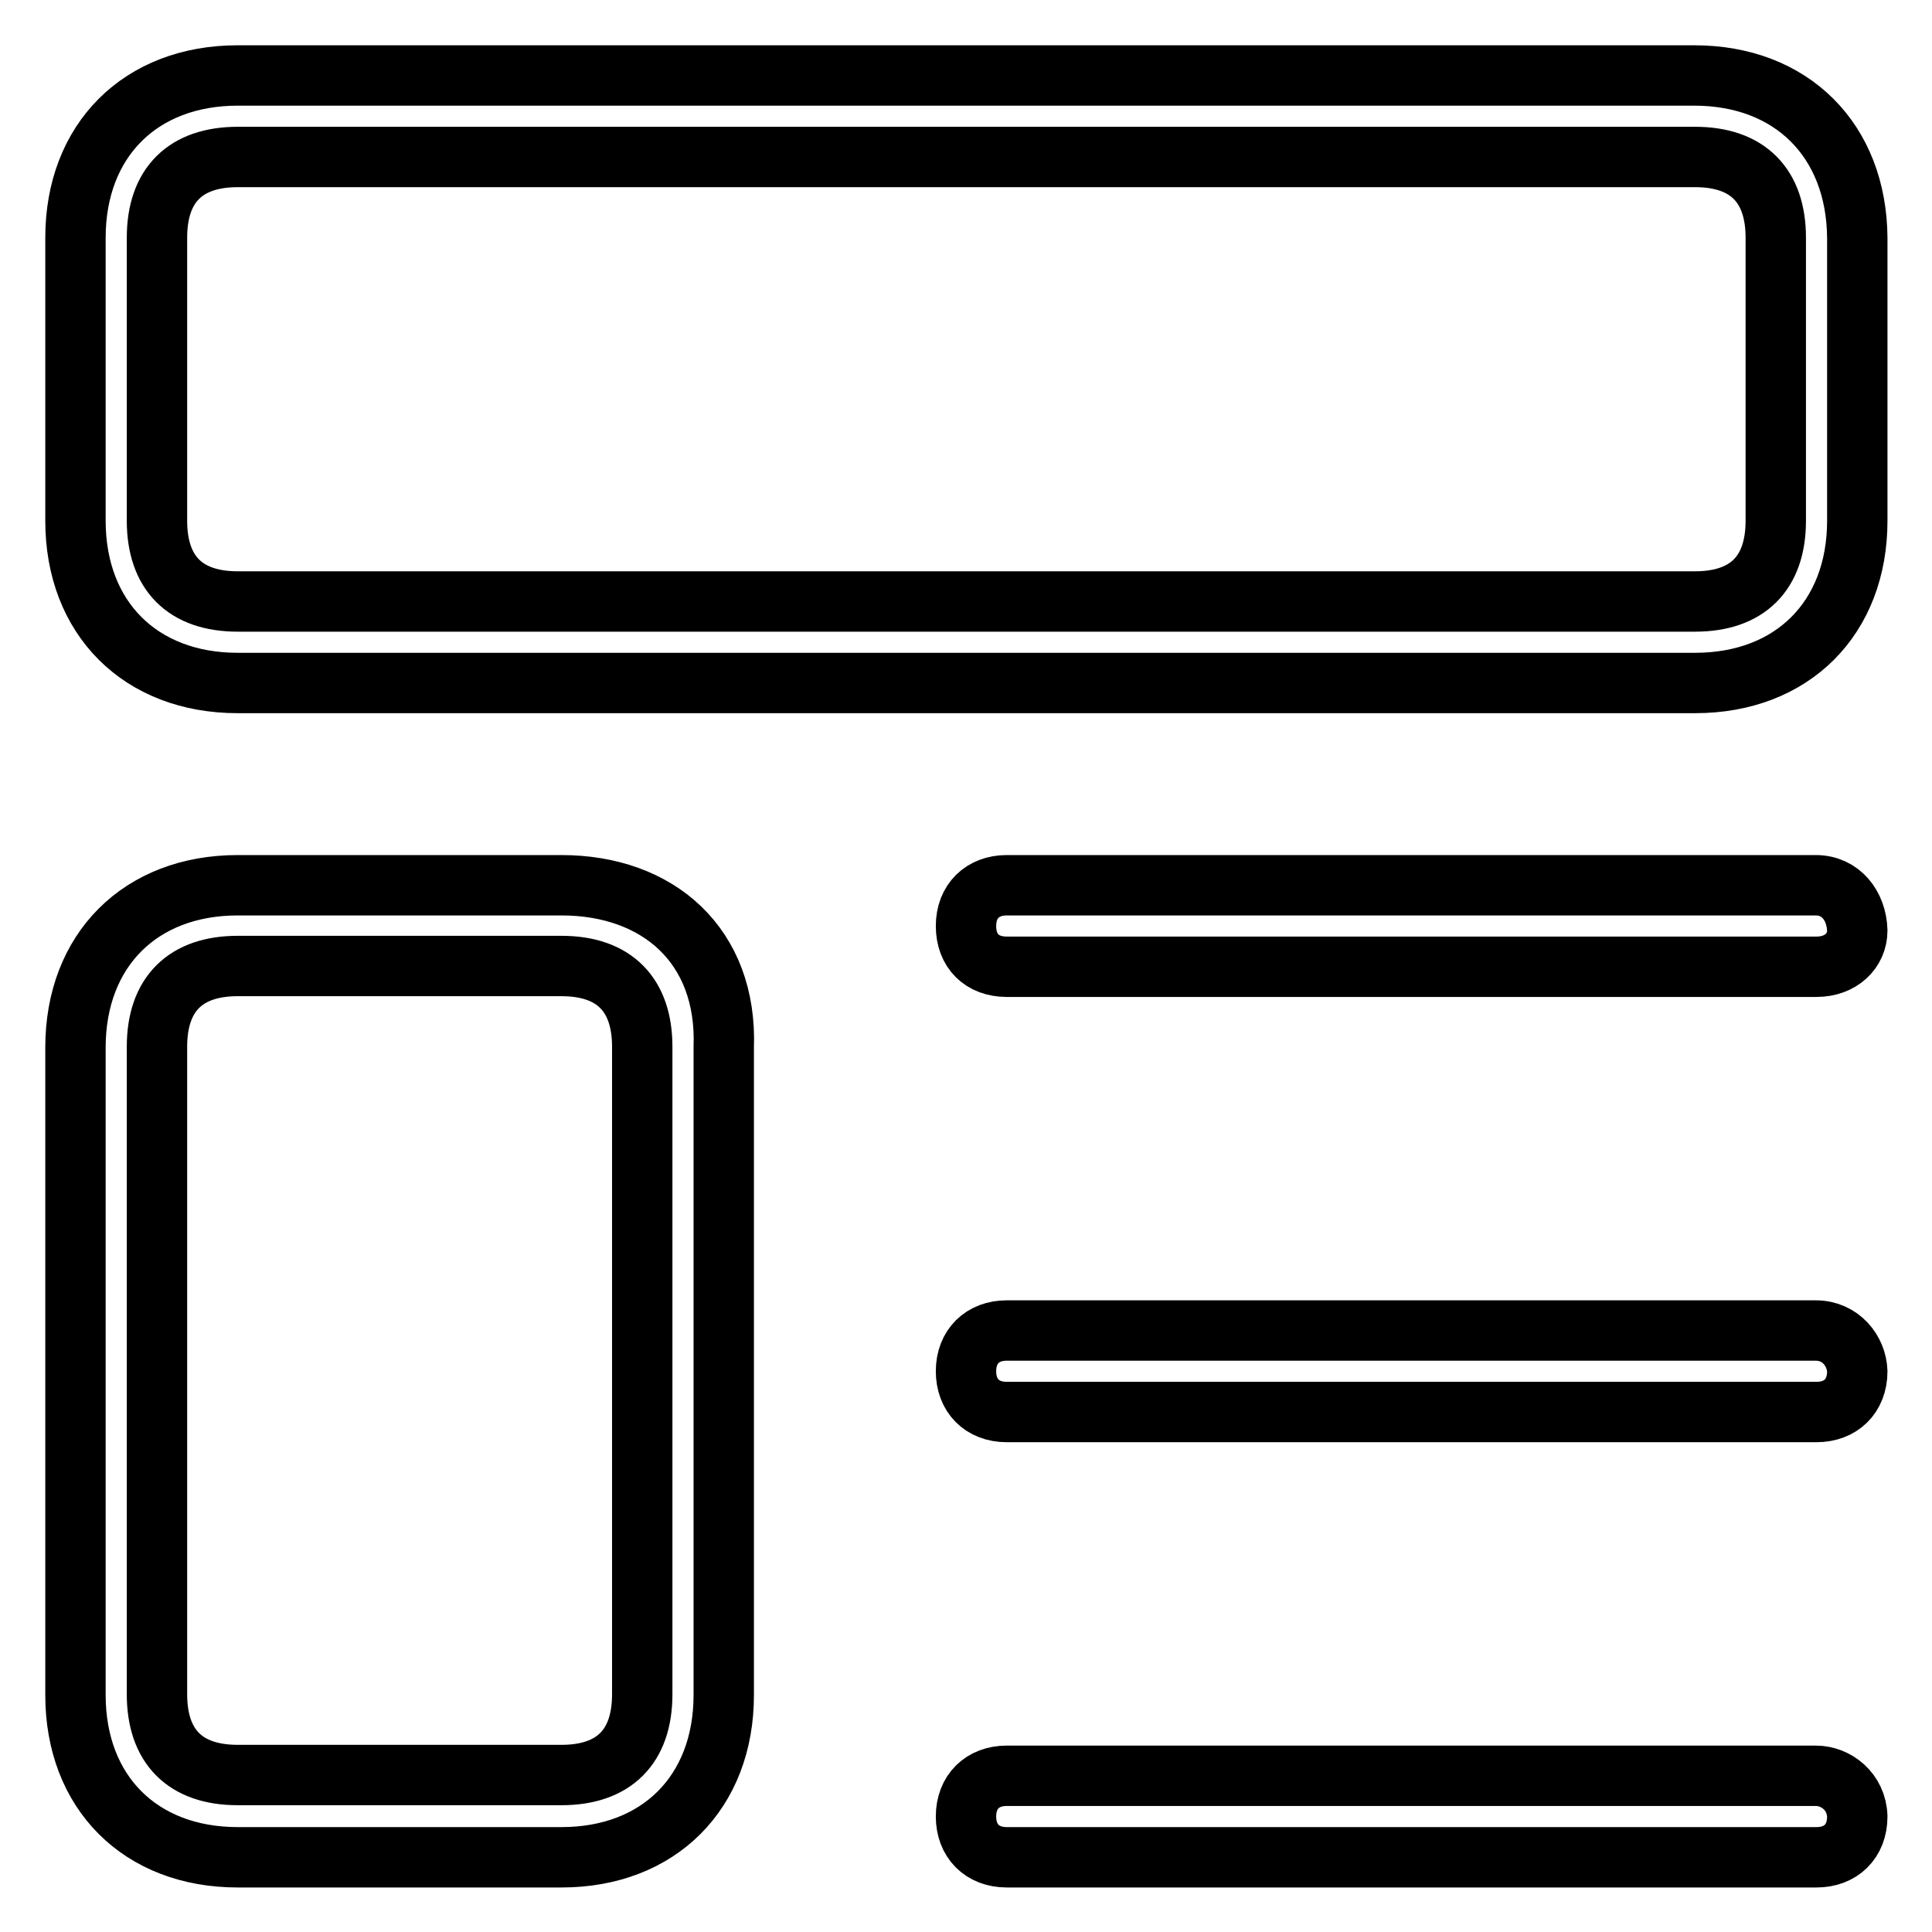
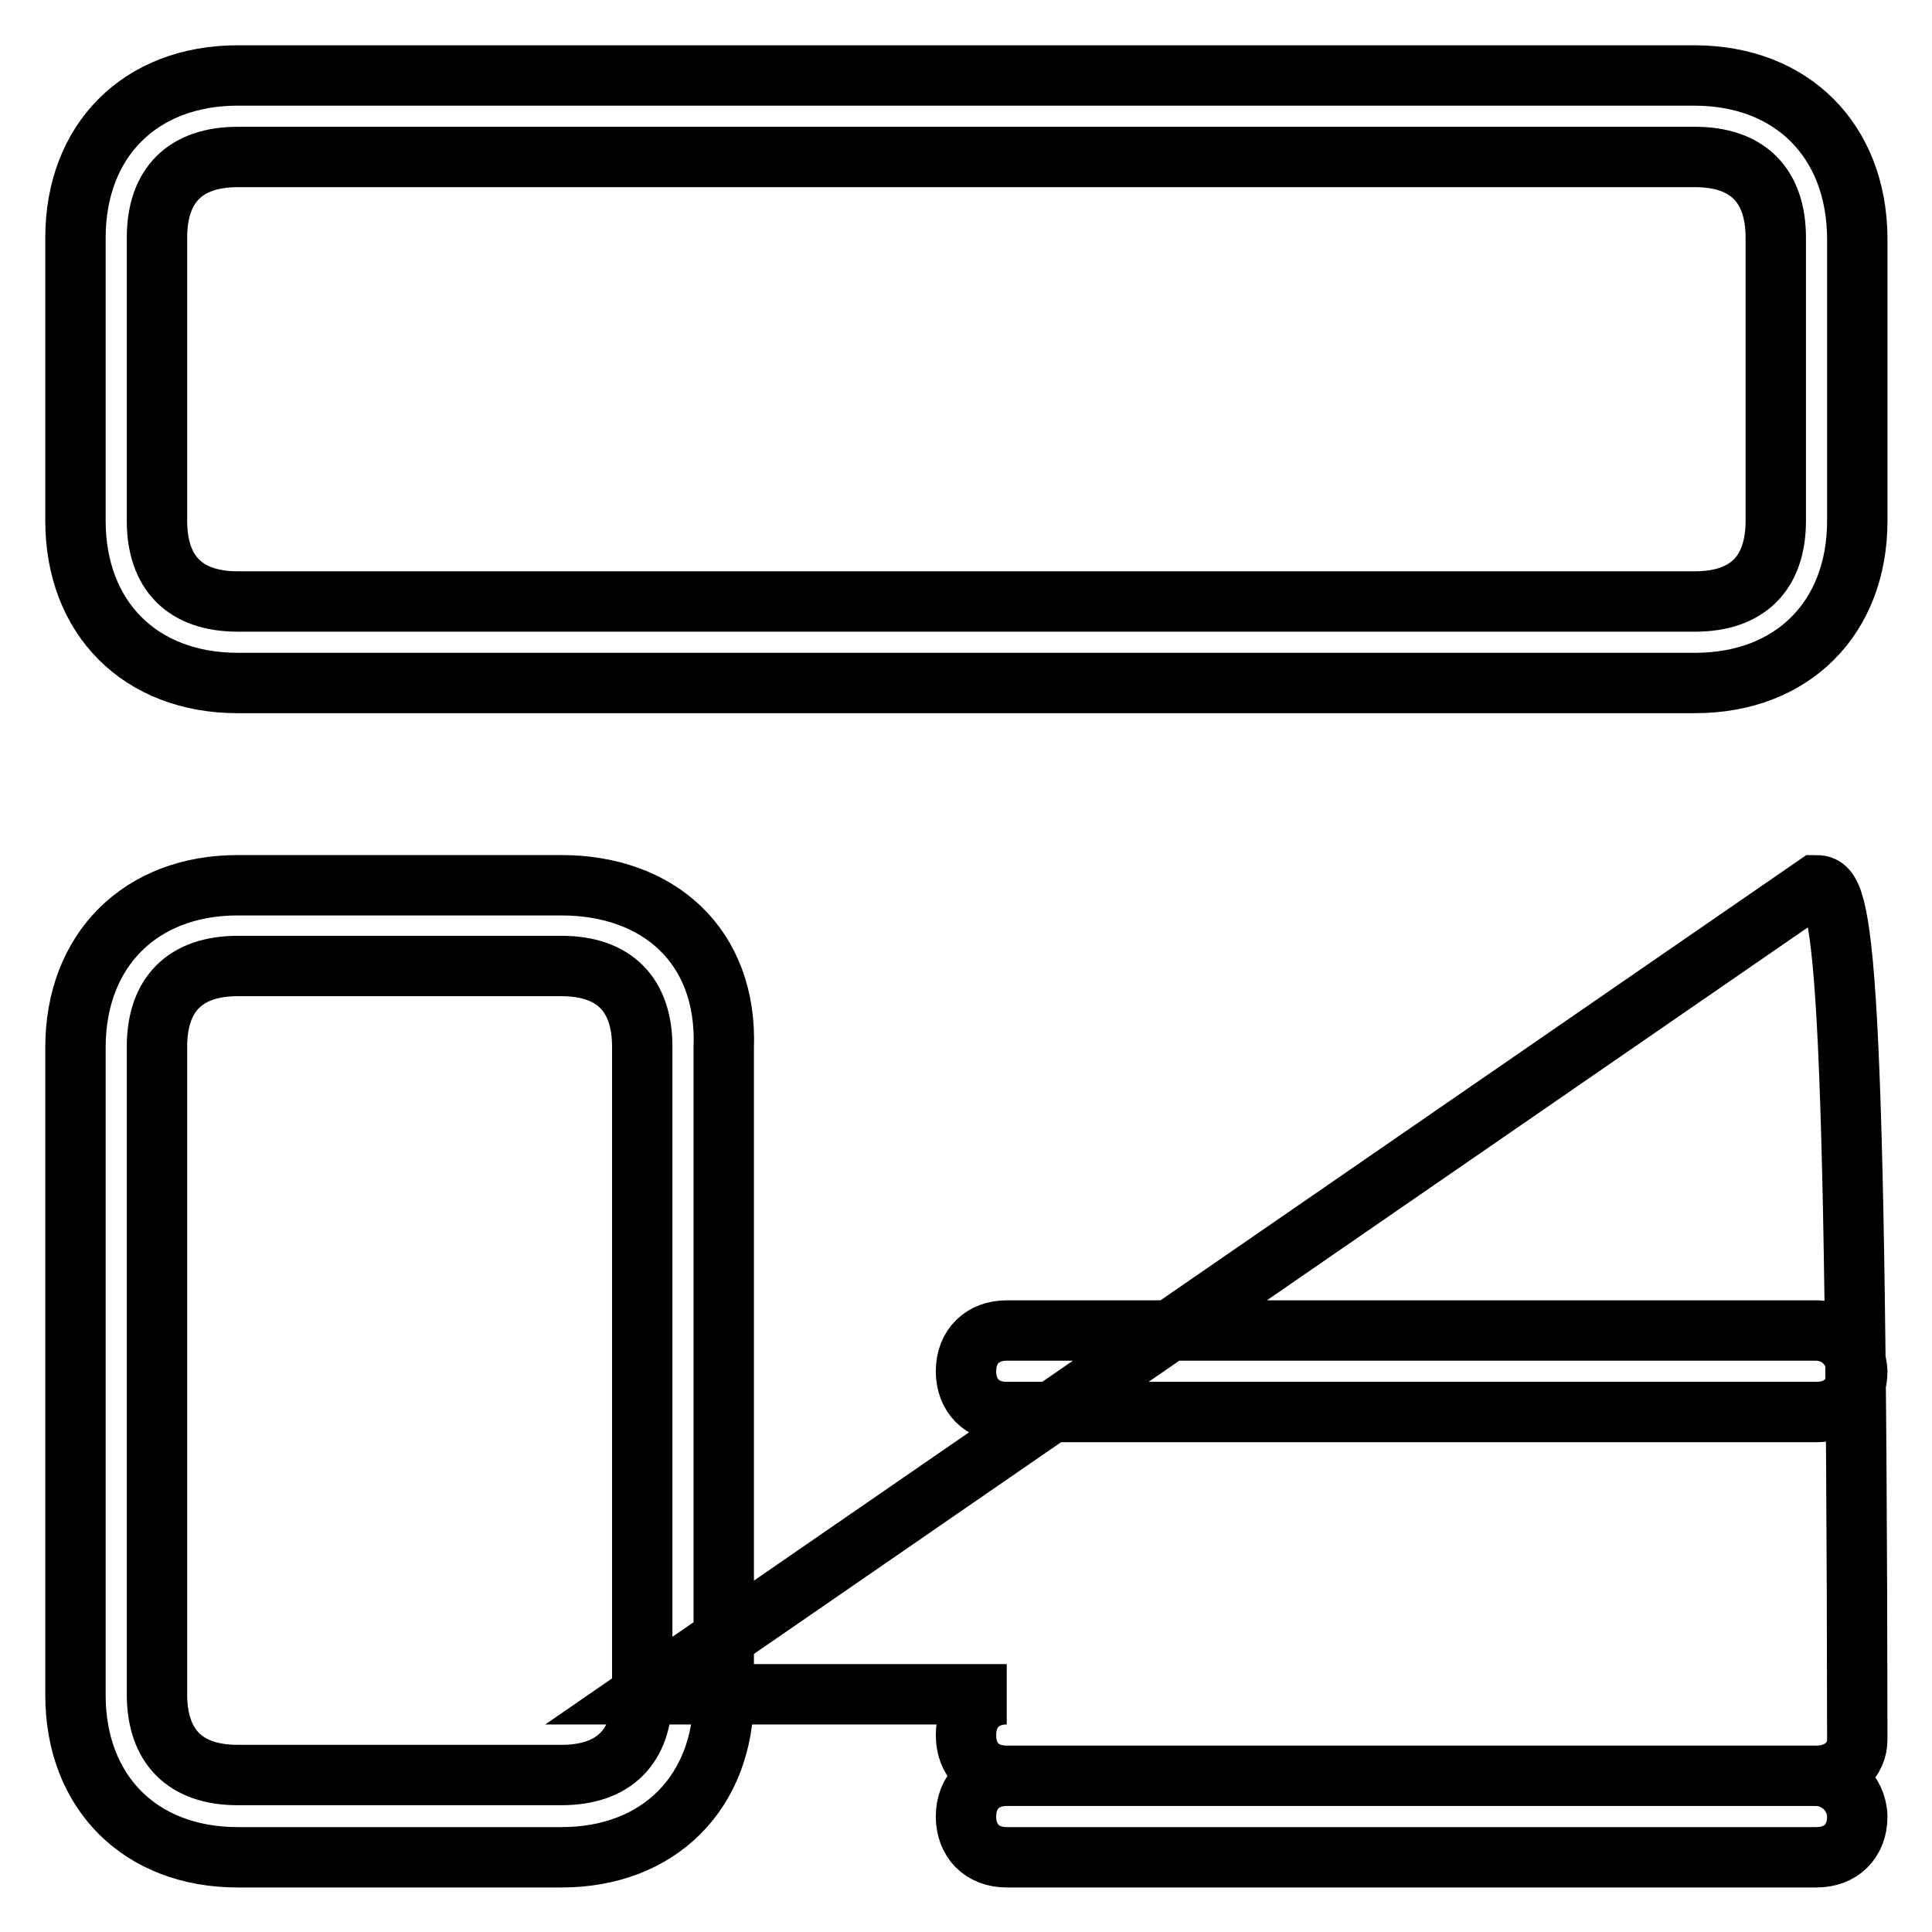
<svg xmlns="http://www.w3.org/2000/svg" version="1.1" x="0px" y="0px" viewBox="0 0 256 256" enable-background="new 0 0 256 256" xml:space="preserve">
  <g>
-     <path stroke-width="8" fill-opacity="0" stroke="#000000" d="M224.5,10H31.5C18.6,10,10,18.6,10,31.5V69c0,12.9,8.6,21.5,21.5,21.5h193.1c12.9,0,21.5-8.6,21.5-21.5 V31.5C246,18.6,237.4,10,224.5,10L224.5,10z M235.3,69c0,7-3.8,10.7-10.7,10.7H31.5c-7,0-10.7-3.8-10.7-10.7V31.5 c0-7,3.8-10.7,10.7-10.7h193.1c7,0,10.7,3.8,10.7,10.7V69L235.3,69z M74.4,117.3H31.5c-12.9,0-21.5,8.6-21.5,21.5v85.8 c0,12.9,8.6,21.5,21.5,21.5h42.9c12.9,0,21.5-8.6,21.5-21.5v-85.8C96.4,125.3,87.2,117.3,74.4,117.3z M85.1,224.5 c0,7-3.8,10.7-10.7,10.7H31.5c-7,0-10.7-3.8-10.7-10.7v-85.8c0-7,3.8-10.7,10.7-10.7h42.9c7,0,10.7,3.8,10.7,10.7V224.5L85.1,224.5 z M240.6,117.3H133.4c-3.2,0-5.4,2.1-5.4,5.4s2.1,5.4,5.4,5.4h107.3c3.2,0,5.4-2.1,5.4-4.8C246,120,243.9,117.3,240.6,117.3 L240.6,117.3z M240.6,176.3H133.4c-3.2,0-5.4,2.1-5.4,5.4c0,3.2,2.1,5.4,5.4,5.4h107.3c3.2,0,5.4-2.1,5.4-5.4 C246,179,243.9,176.3,240.6,176.3L240.6,176.3z M240.6,235.3H133.4c-3.2,0-5.4,2.1-5.4,5.4c0,3.2,2.1,5.4,5.4,5.4h107.3 c3.2,0,5.4-2.1,5.4-5.4C246,237.4,243.3,235.3,240.6,235.3L240.6,235.3z" />
+     <path stroke-width="8" fill-opacity="0" stroke="#000000" d="M224.5,10H31.5C18.6,10,10,18.6,10,31.5V69c0,12.9,8.6,21.5,21.5,21.5h193.1c12.9,0,21.5-8.6,21.5-21.5 V31.5C246,18.6,237.4,10,224.5,10L224.5,10z M235.3,69c0,7-3.8,10.7-10.7,10.7H31.5c-7,0-10.7-3.8-10.7-10.7V31.5 c0-7,3.8-10.7,10.7-10.7h193.1c7,0,10.7,3.8,10.7,10.7V69L235.3,69z M74.4,117.3H31.5c-12.9,0-21.5,8.6-21.5,21.5v85.8 c0,12.9,8.6,21.5,21.5,21.5h42.9c12.9,0,21.5-8.6,21.5-21.5v-85.8C96.4,125.3,87.2,117.3,74.4,117.3z M85.1,224.5 c0,7-3.8,10.7-10.7,10.7H31.5c-7,0-10.7-3.8-10.7-10.7v-85.8c0-7,3.8-10.7,10.7-10.7h42.9c7,0,10.7,3.8,10.7,10.7V224.5L85.1,224.5 z H133.4c-3.2,0-5.4,2.1-5.4,5.4s2.1,5.4,5.4,5.4h107.3c3.2,0,5.4-2.1,5.4-4.8C246,120,243.9,117.3,240.6,117.3 L240.6,117.3z M240.6,176.3H133.4c-3.2,0-5.4,2.1-5.4,5.4c0,3.2,2.1,5.4,5.4,5.4h107.3c3.2,0,5.4-2.1,5.4-5.4 C246,179,243.9,176.3,240.6,176.3L240.6,176.3z M240.6,235.3H133.4c-3.2,0-5.4,2.1-5.4,5.4c0,3.2,2.1,5.4,5.4,5.4h107.3 c3.2,0,5.4-2.1,5.4-5.4C246,237.4,243.3,235.3,240.6,235.3L240.6,235.3z" />
  </g>
</svg>